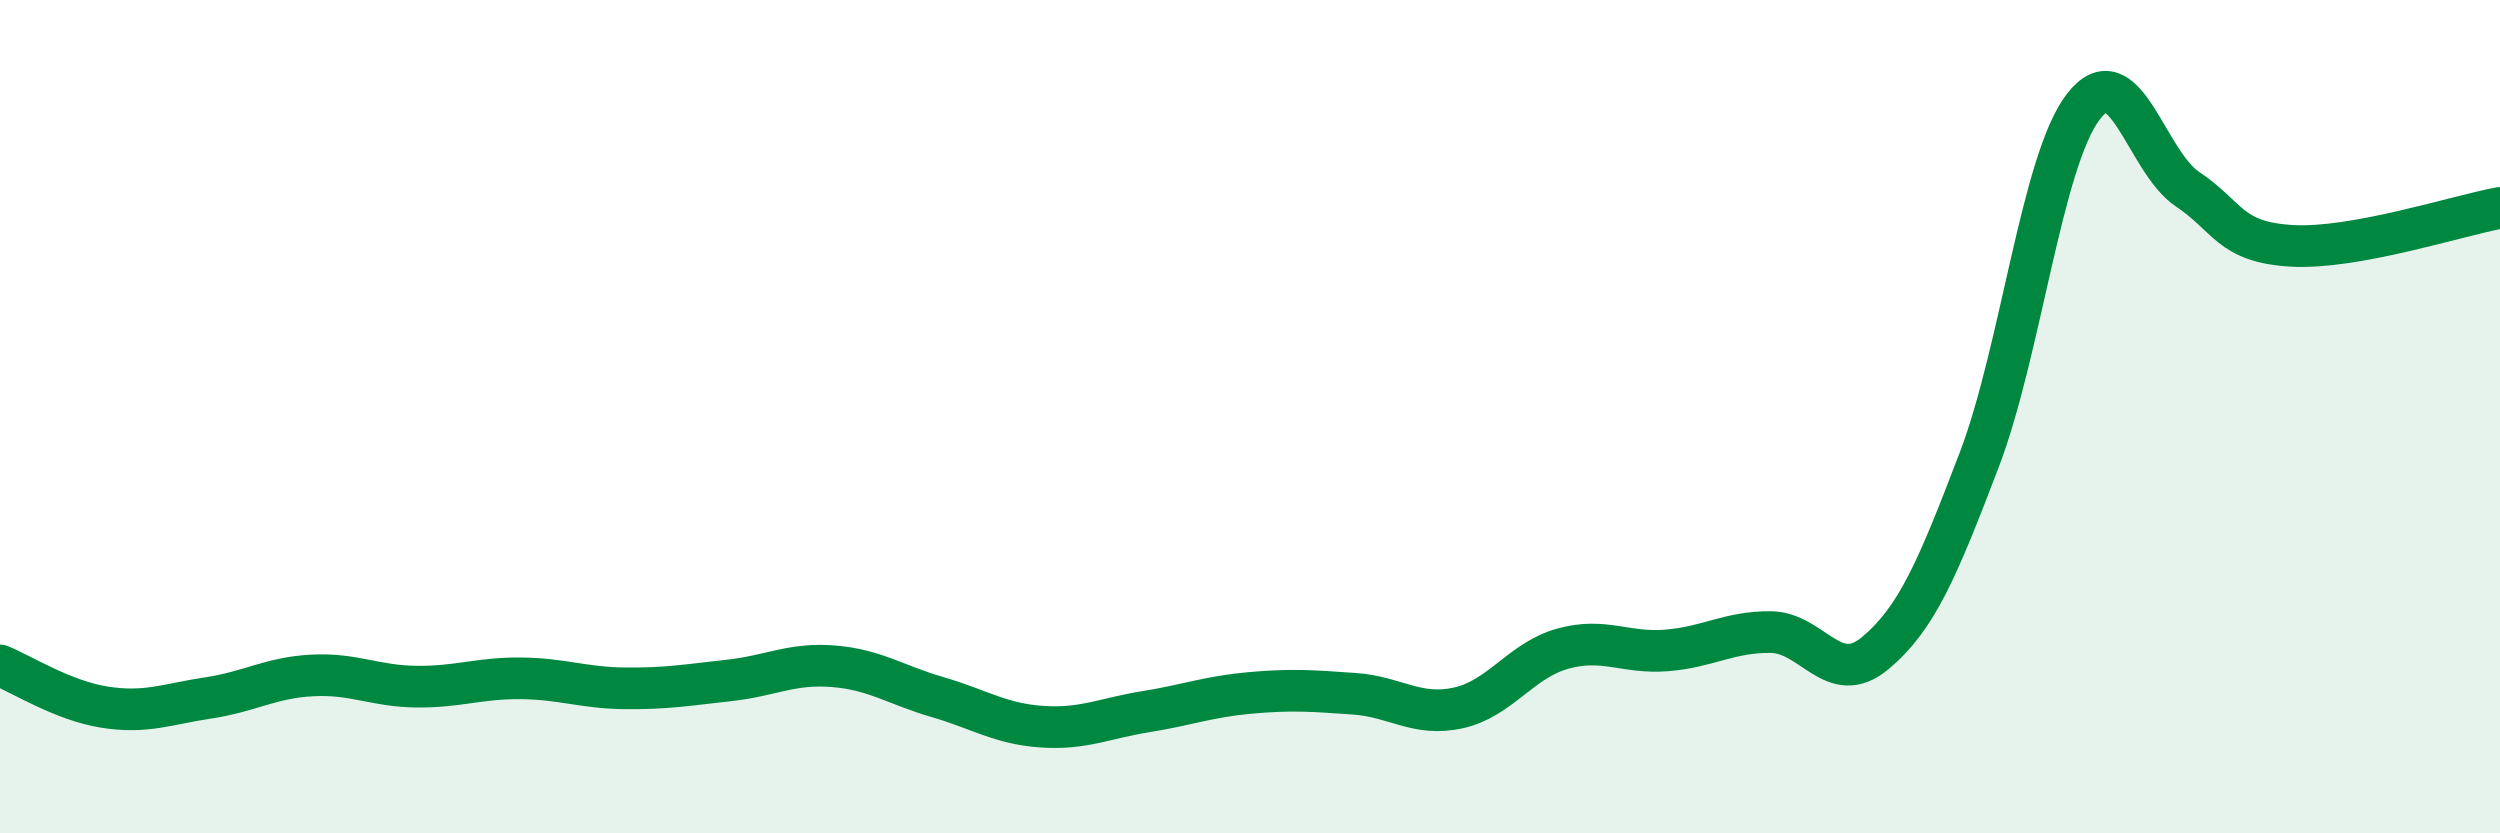
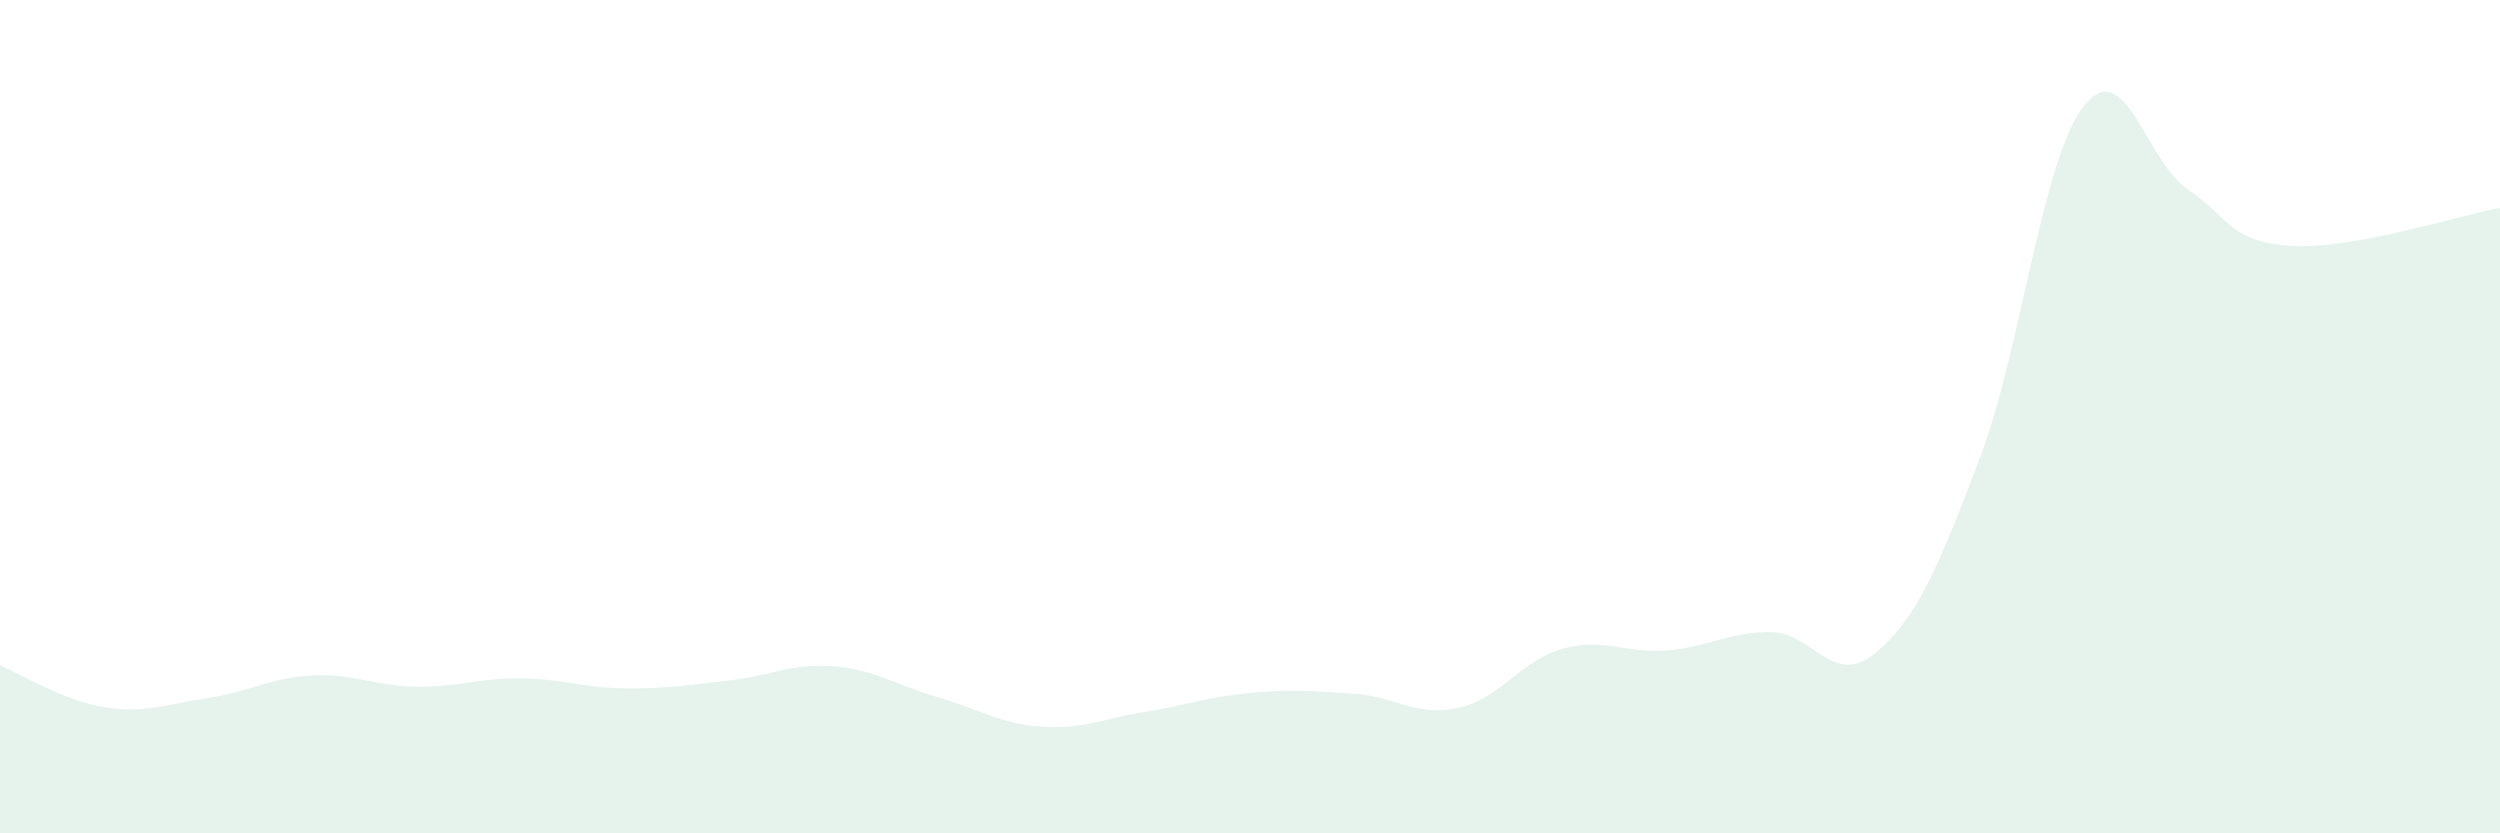
<svg xmlns="http://www.w3.org/2000/svg" width="60" height="20" viewBox="0 0 60 20">
  <path d="M 0,15.97 C 0.5,16.17 1.5,16.81 2.5,16.97 C 3.5,17.13 4,16.9 5,16.75 C 6,16.6 6.5,16.26 7.5,16.21 C 8.5,16.16 9,16.47 10,16.48 C 11,16.49 11.5,16.27 12.5,16.28 C 13.5,16.29 14,16.51 15,16.52 C 16,16.53 16.5,16.44 17.5,16.33 C 18.5,16.22 19,15.91 20,15.99 C 21,16.07 21.5,16.44 22.5,16.73 C 23.5,17.02 24,17.37 25,17.44 C 26,17.51 26.5,17.24 27.5,17.08 C 28.5,16.92 29,16.72 30,16.63 C 31,16.54 31.5,16.58 32.5,16.65 C 33.5,16.72 34,17.21 35,16.99 C 36,16.77 36.5,15.85 37.5,15.57 C 38.5,15.29 39,15.69 40,15.61 C 41,15.53 41.5,15.16 42.5,15.17 C 43.5,15.18 44,16.51 45,15.68 C 46,14.85 46.5,13.66 47.5,11.04 C 48.5,8.42 49,3.86 50,2.56 C 51,1.26 51.5,3.87 52.5,4.54 C 53.5,5.21 53.5,5.81 55,5.9 C 56.5,5.99 59,5.17 60,4.99L60 20L0 20Z" fill="#008740" opacity="0.1" stroke-linecap="round" stroke-linejoin="round" />
-   <path d="M 0,15.97 C 0.5,16.17 1.5,16.81 2.5,16.97 C 3.5,17.13 4,16.9 5,16.75 C 6,16.6 6.5,16.26 7.5,16.21 C 8.5,16.16 9,16.47 10,16.48 C 11,16.49 11.5,16.27 12.5,16.28 C 13.5,16.29 14,16.51 15,16.52 C 16,16.53 16.5,16.44 17.5,16.33 C 18.5,16.22 19,15.91 20,15.99 C 21,16.07 21.5,16.44 22.5,16.73 C 23.5,17.02 24,17.37 25,17.44 C 26,17.51 26.5,17.24 27.5,17.08 C 28.5,16.92 29,16.72 30,16.63 C 31,16.54 31.5,16.58 32.5,16.65 C 33.5,16.72 34,17.21 35,16.99 C 36,16.77 36.5,15.85 37.5,15.57 C 38.5,15.29 39,15.69 40,15.61 C 41,15.53 41.5,15.16 42.5,15.17 C 43.5,15.18 44,16.51 45,15.68 C 46,14.85 46.5,13.66 47.5,11.04 C 48.5,8.42 49,3.86 50,2.56 C 51,1.26 51.5,3.87 52.5,4.54 C 53.5,5.21 53.5,5.81 55,5.9 C 56.5,5.99 59,5.17 60,4.99" stroke="#008740" stroke-width="1" fill="none" stroke-linecap="round" stroke-linejoin="round" />
</svg>